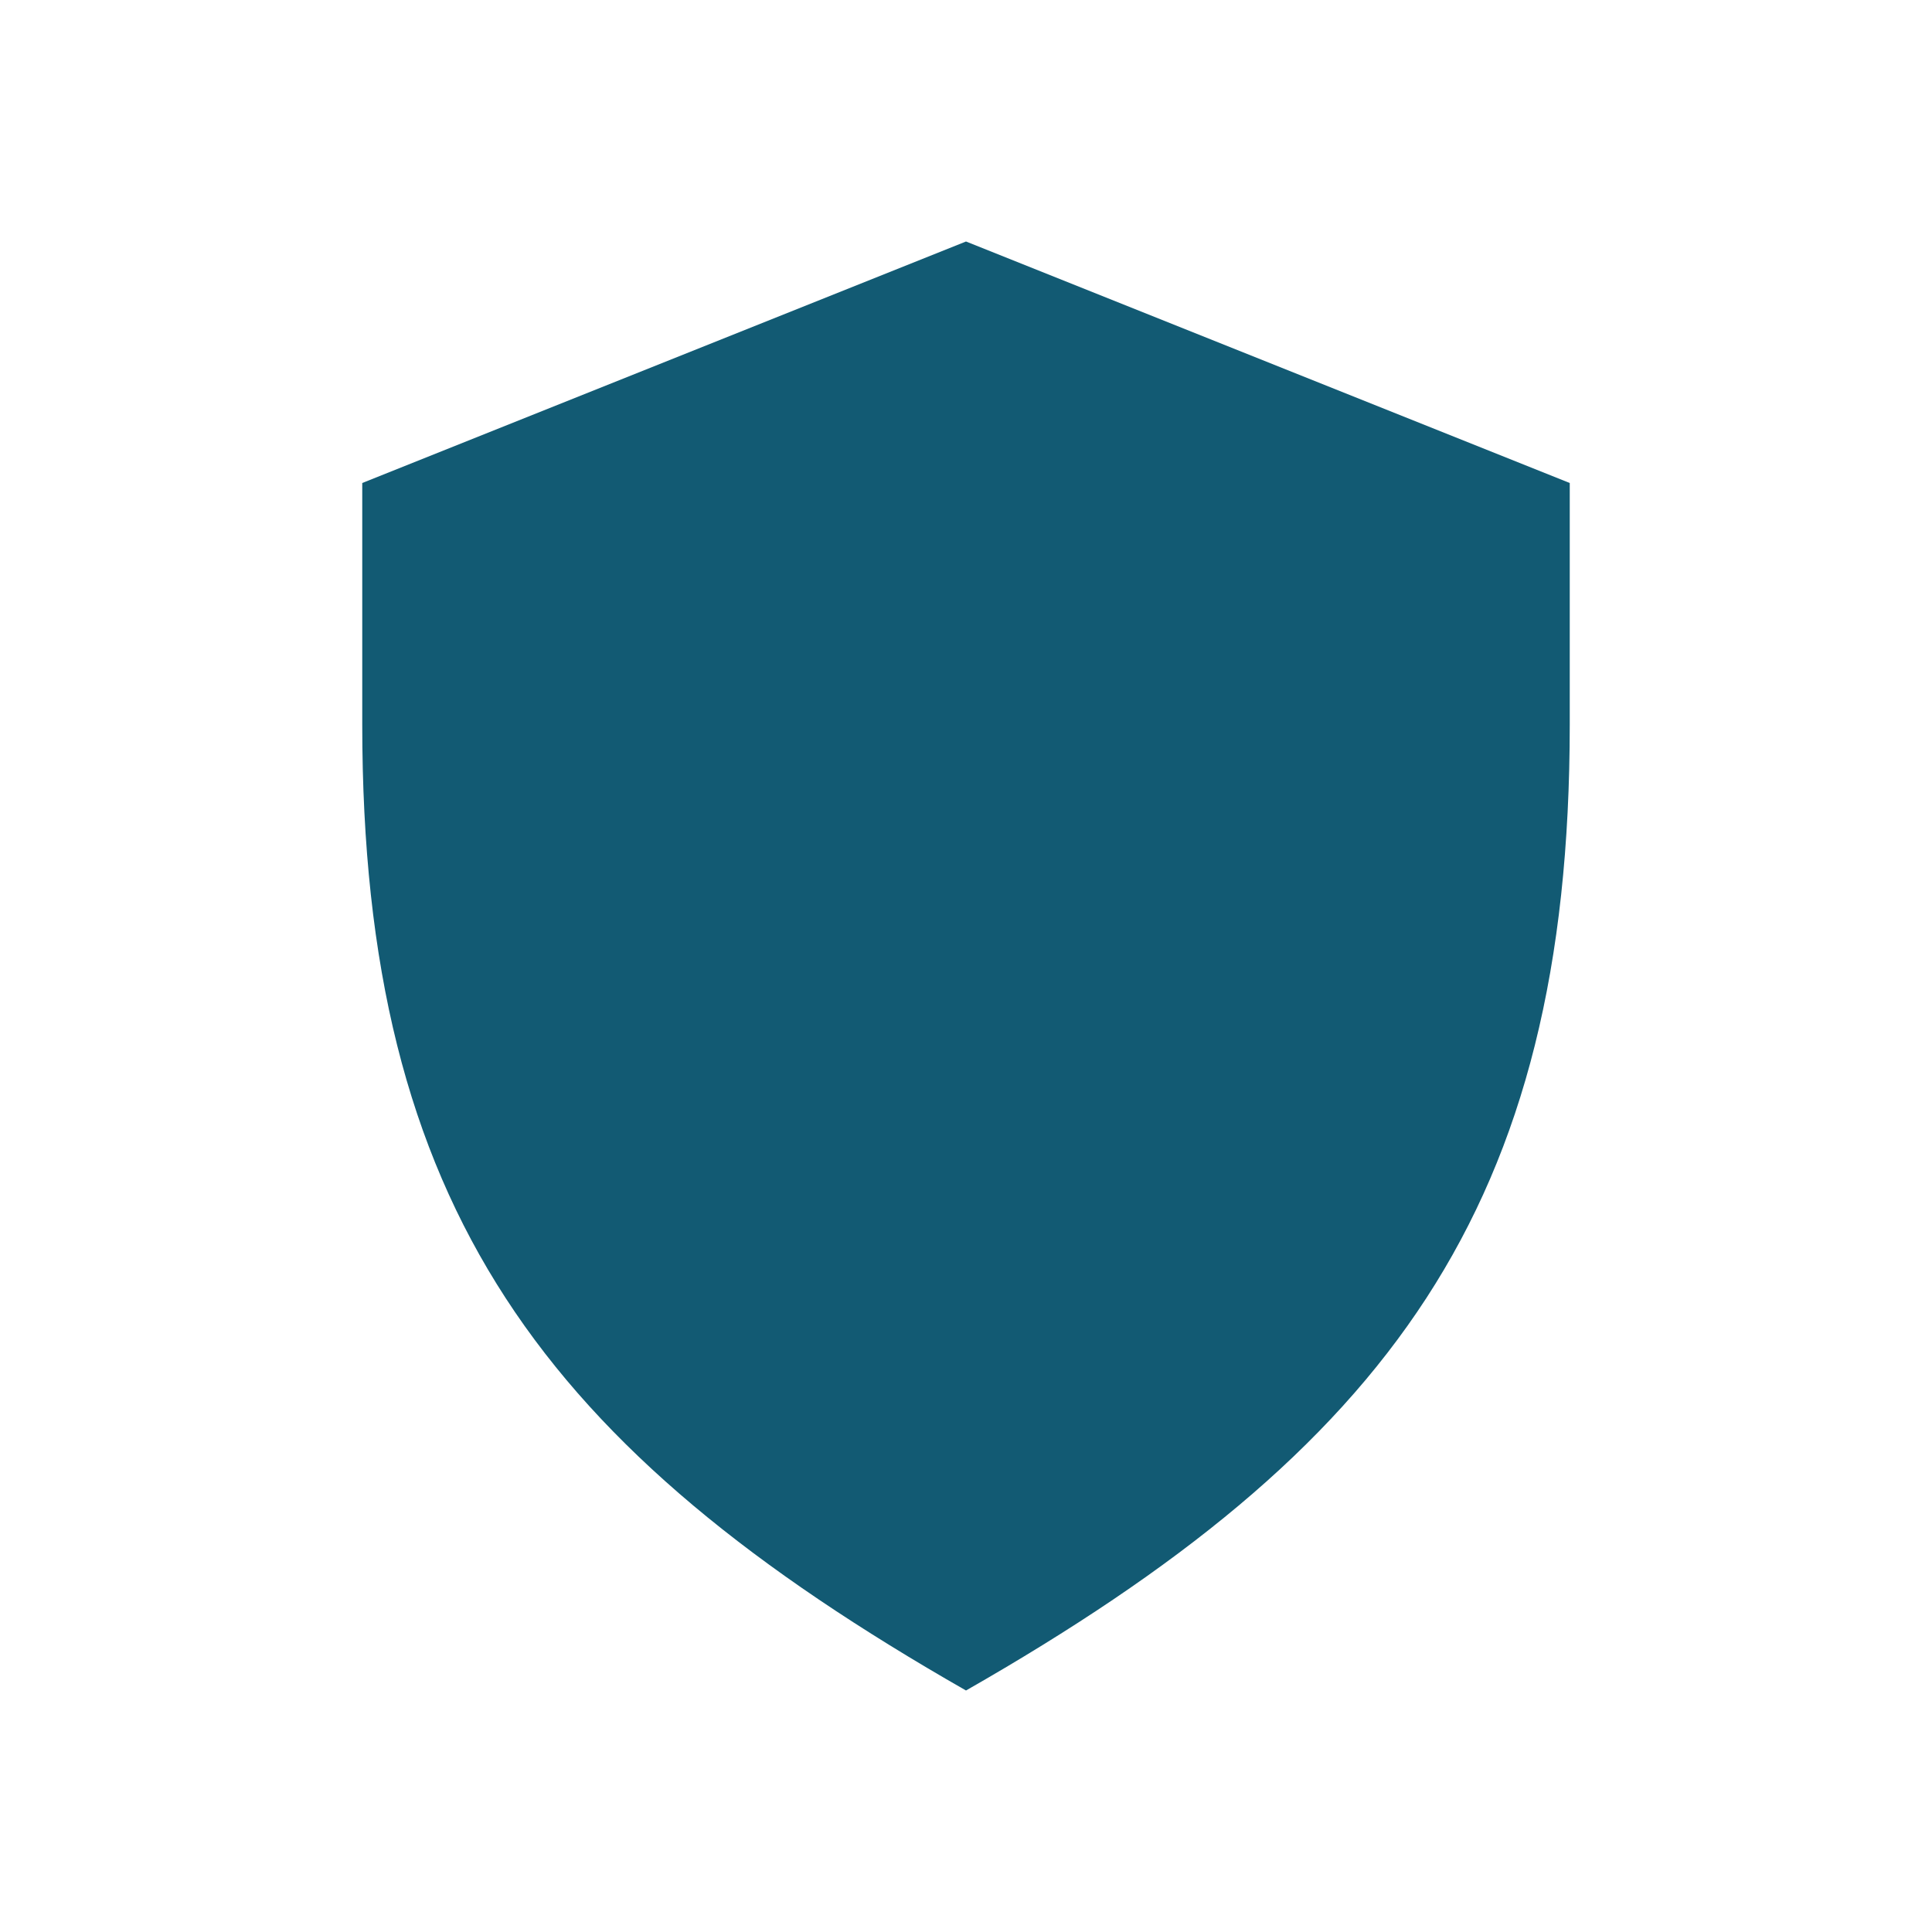
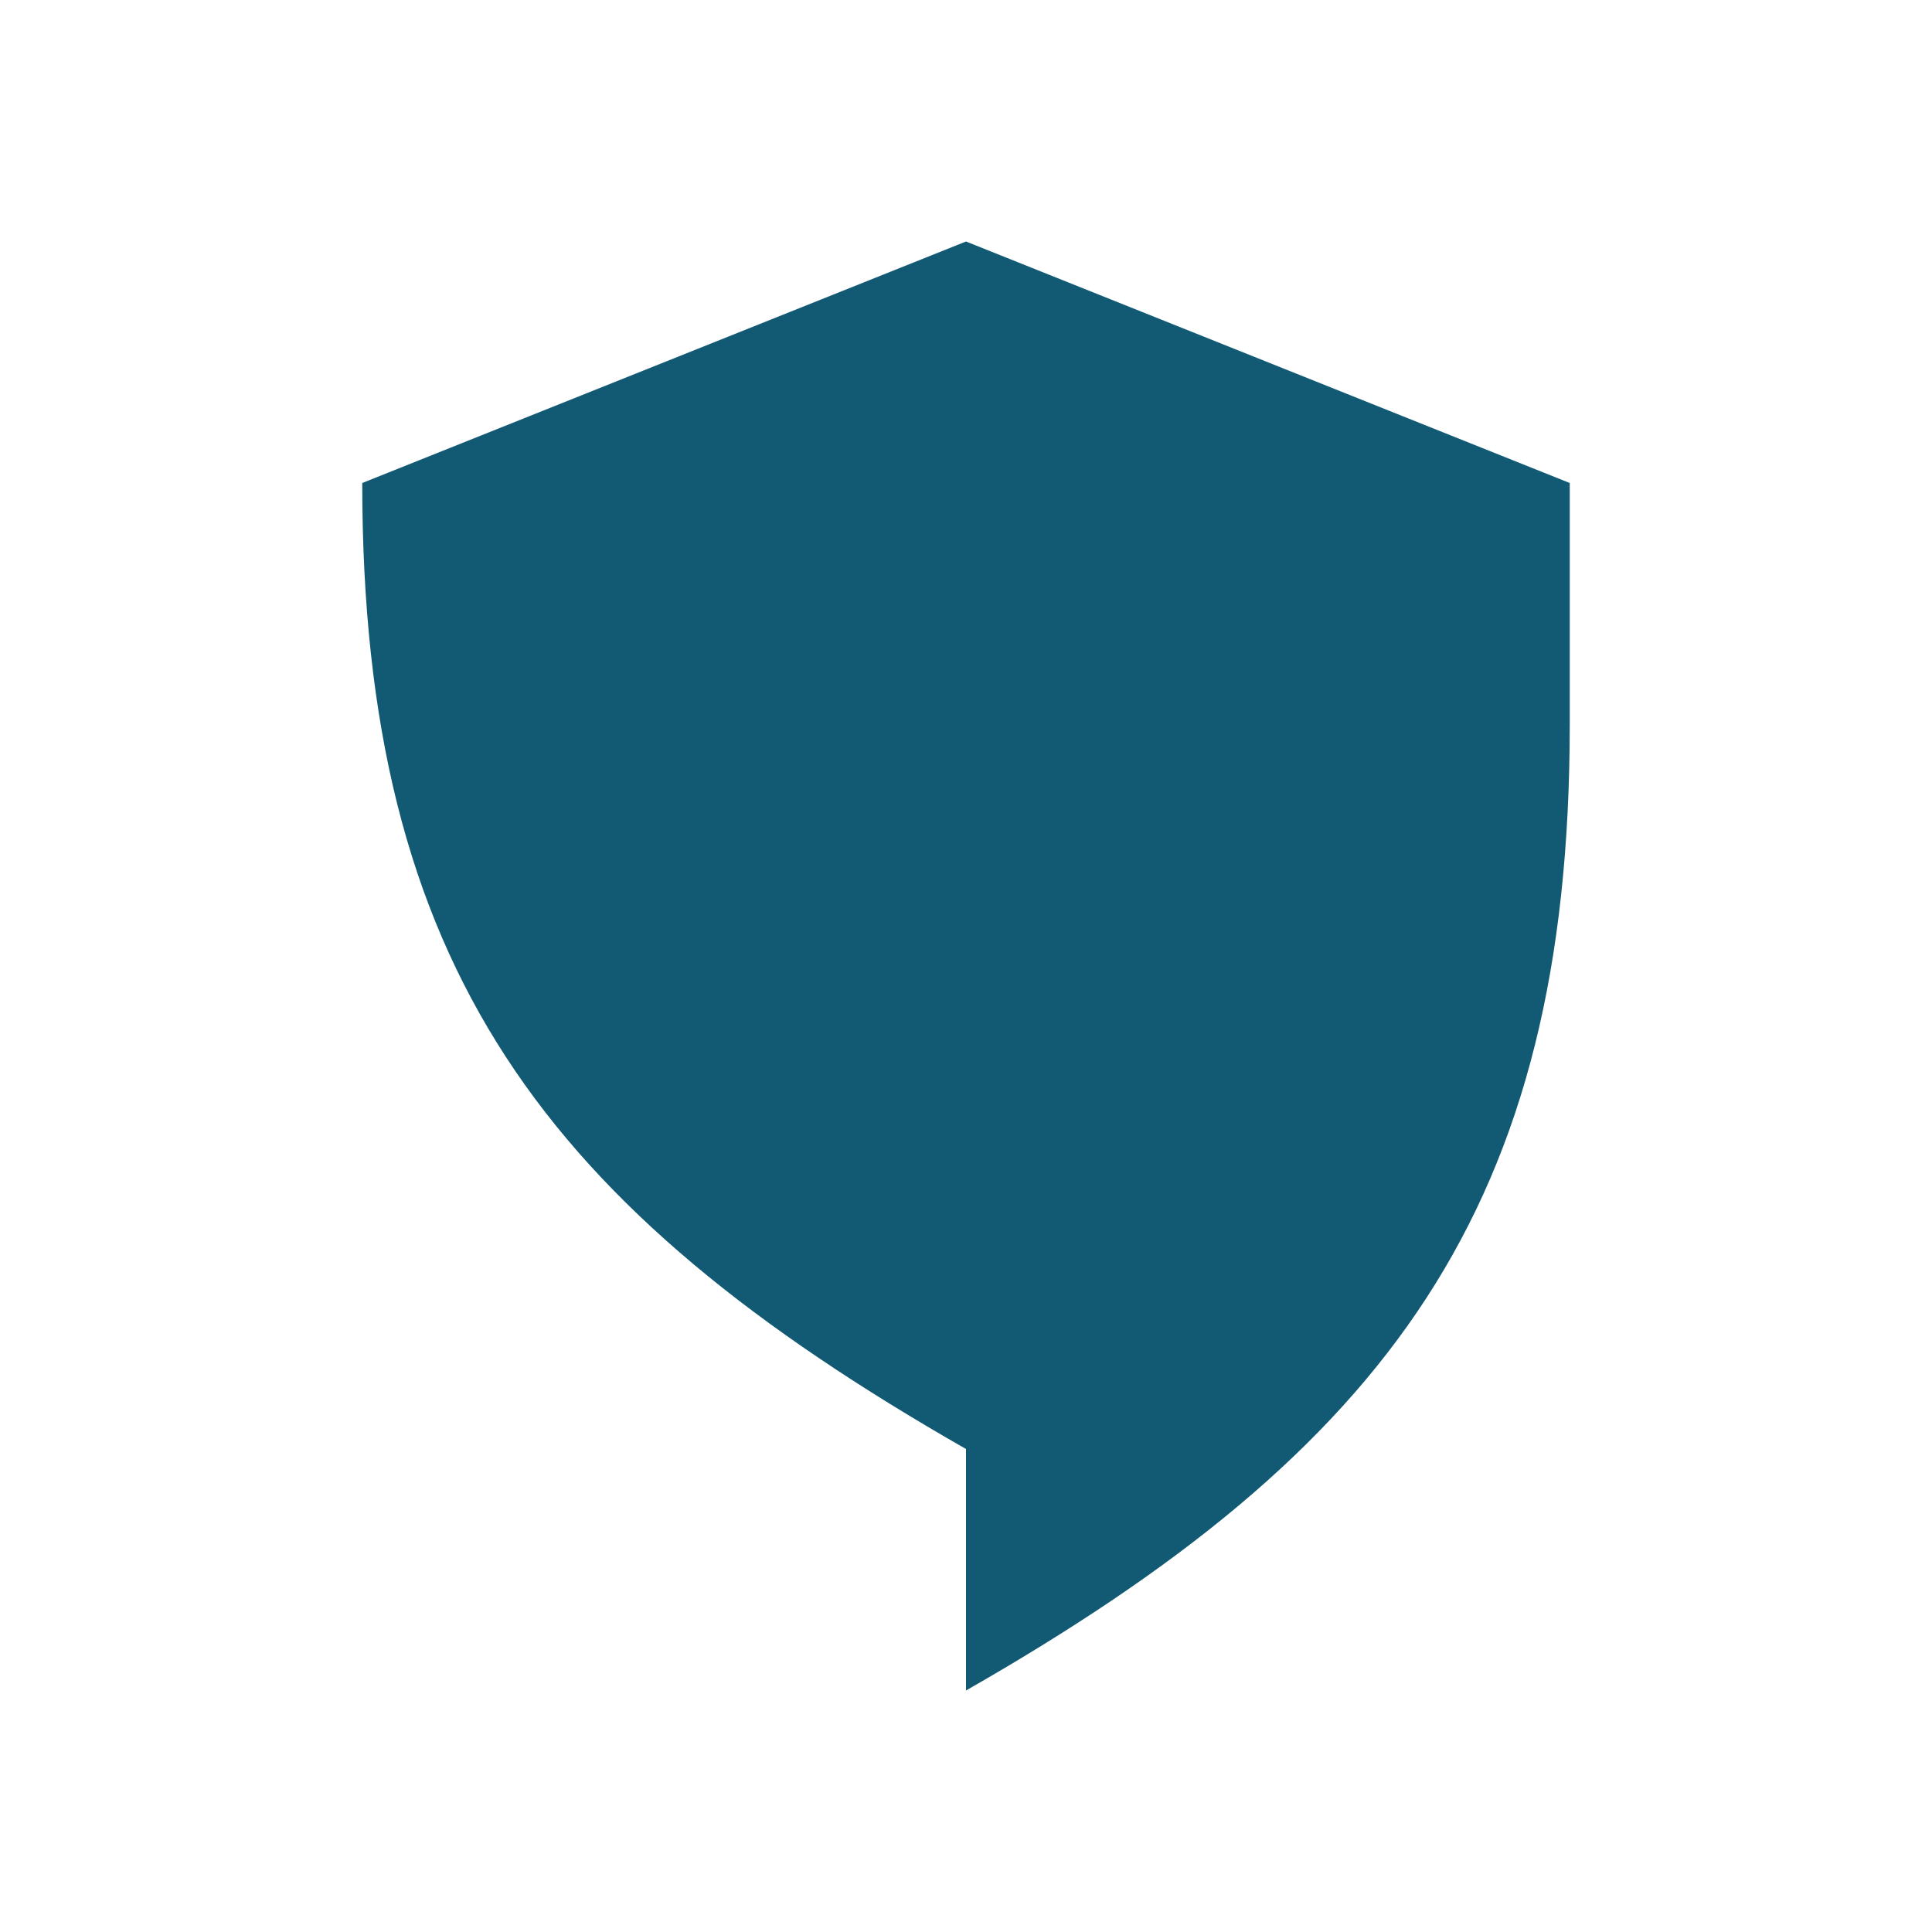
<svg xmlns="http://www.w3.org/2000/svg" width="32" height="32" viewBox="0 0 32 32">
-   <path fill="#125A73" d="M16 28c7-4 10-8 10-16V8l-10-4-10 4v4c0 8 3 12 10 16z" />
+   <path fill="#125A73" d="M16 28c7-4 10-8 10-16V8l-10-4-10 4c0 8 3 12 10 16z" />
</svg>